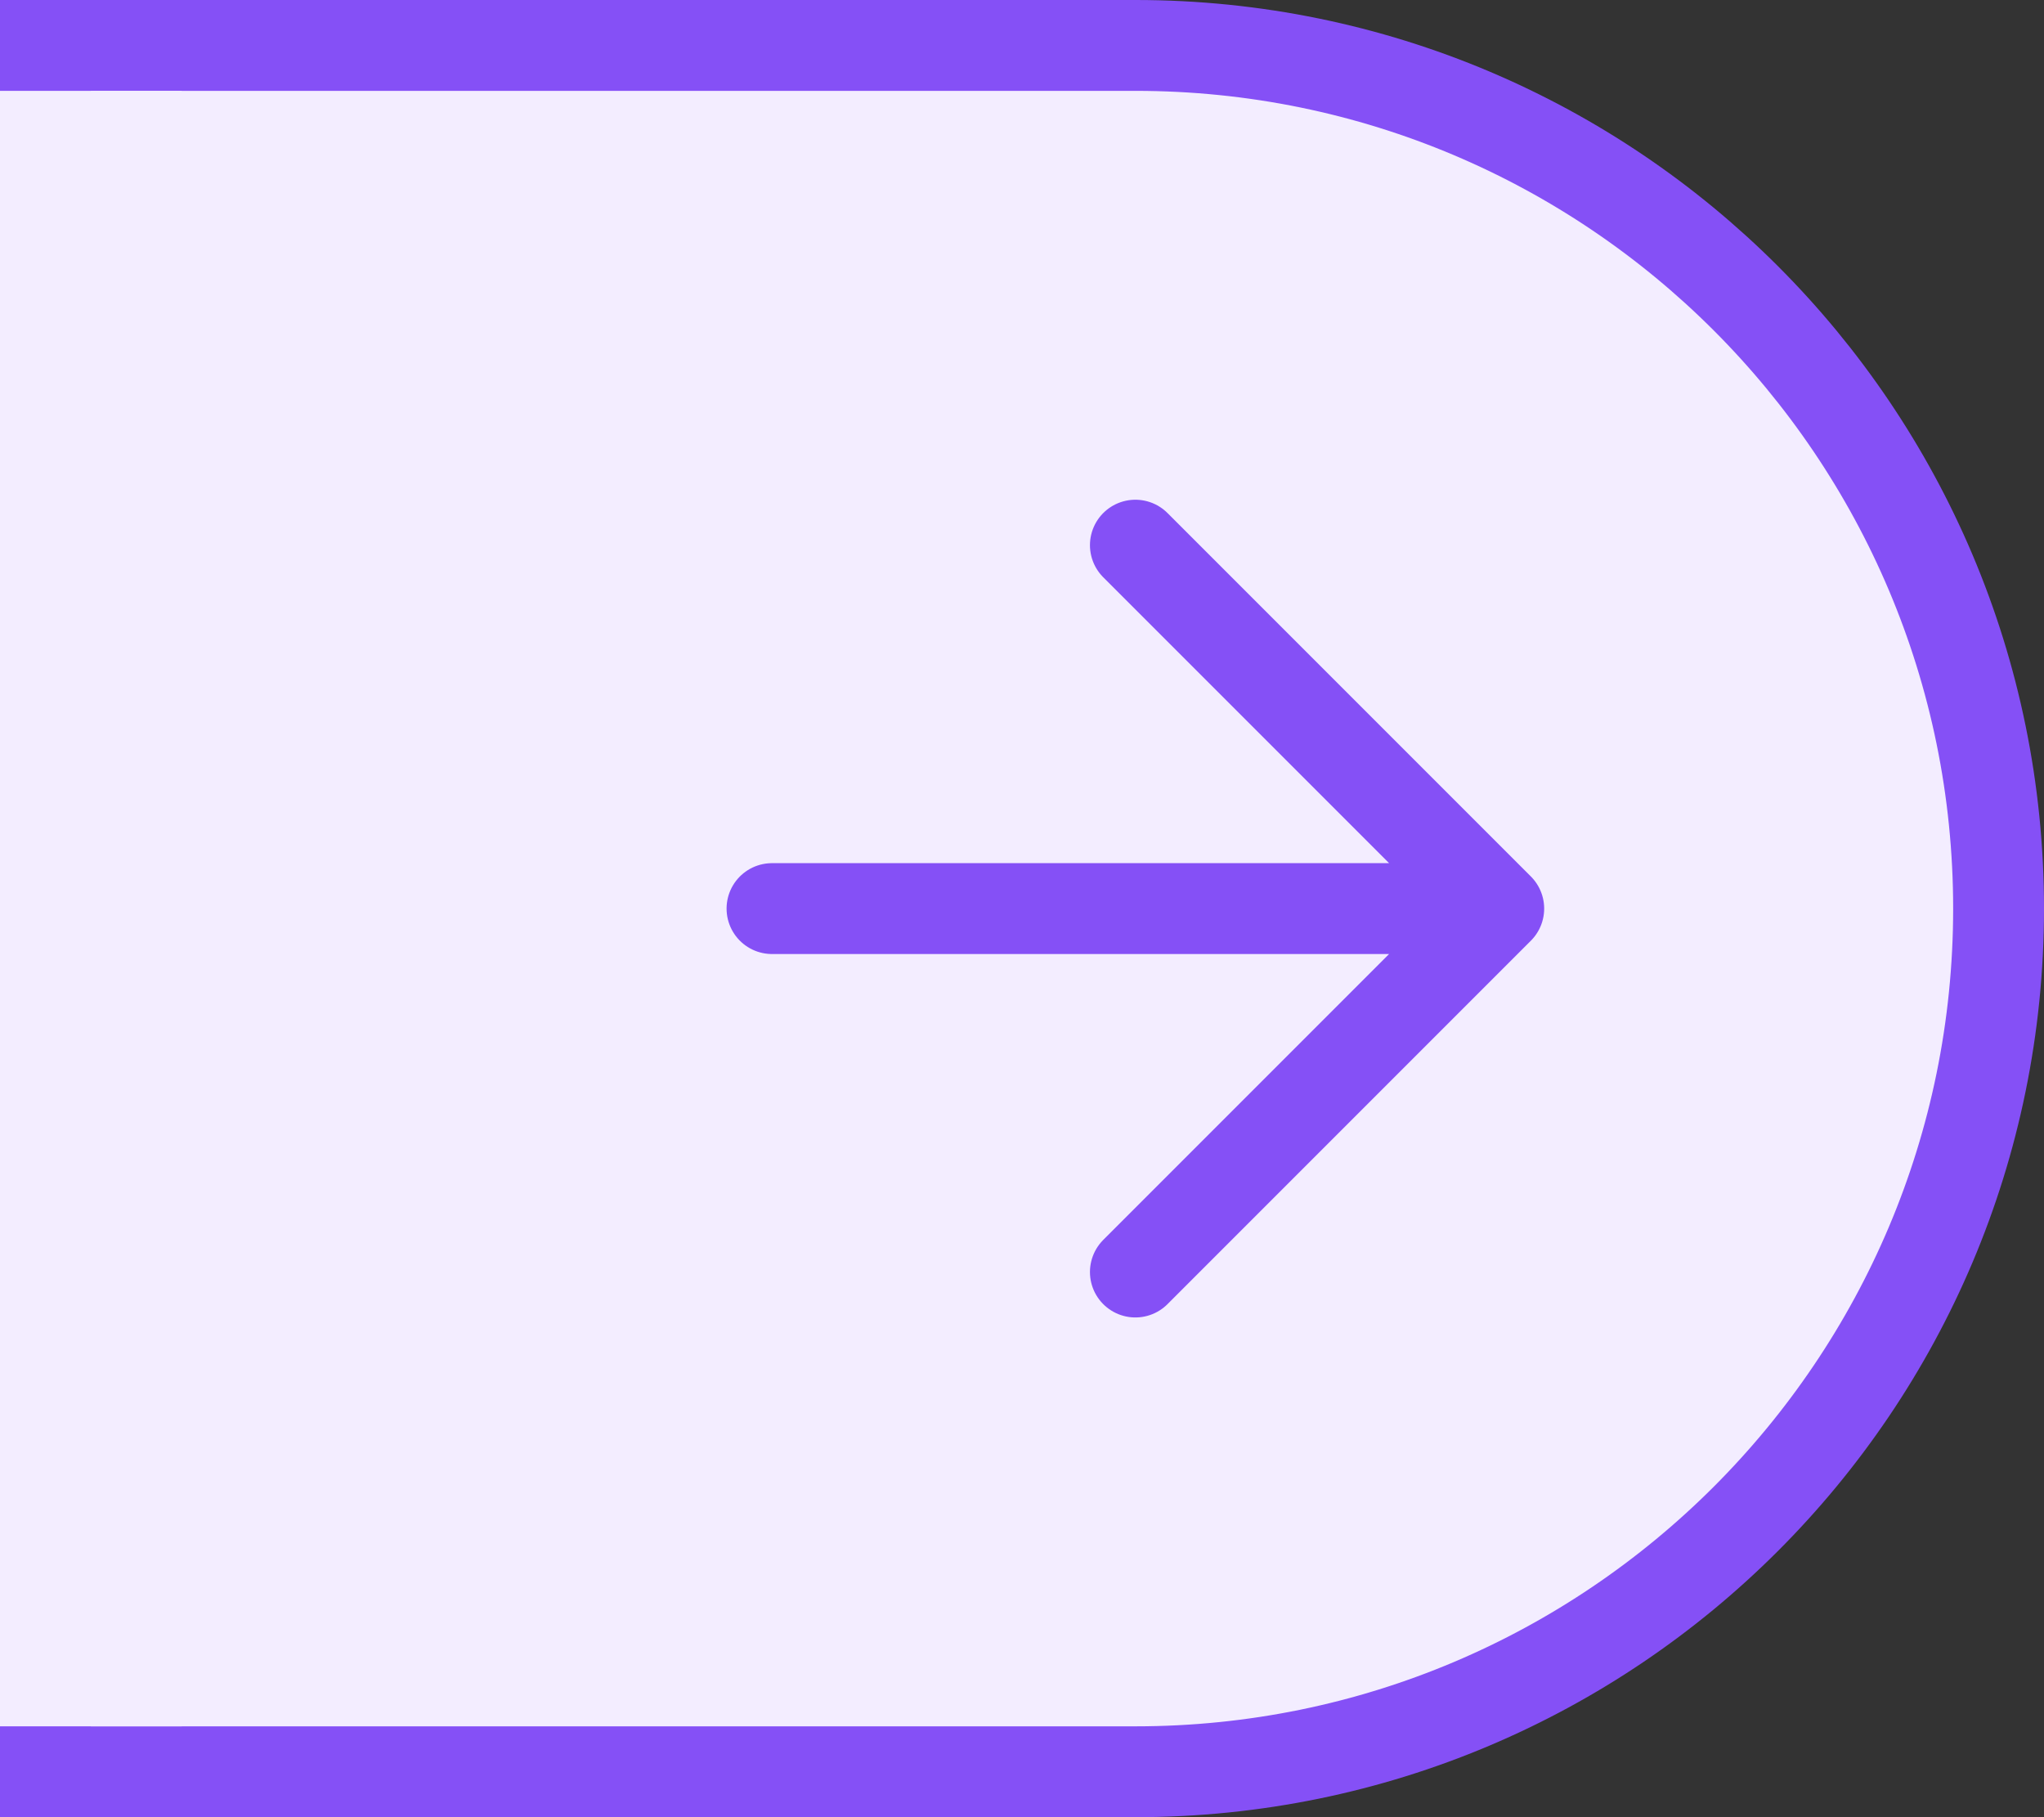
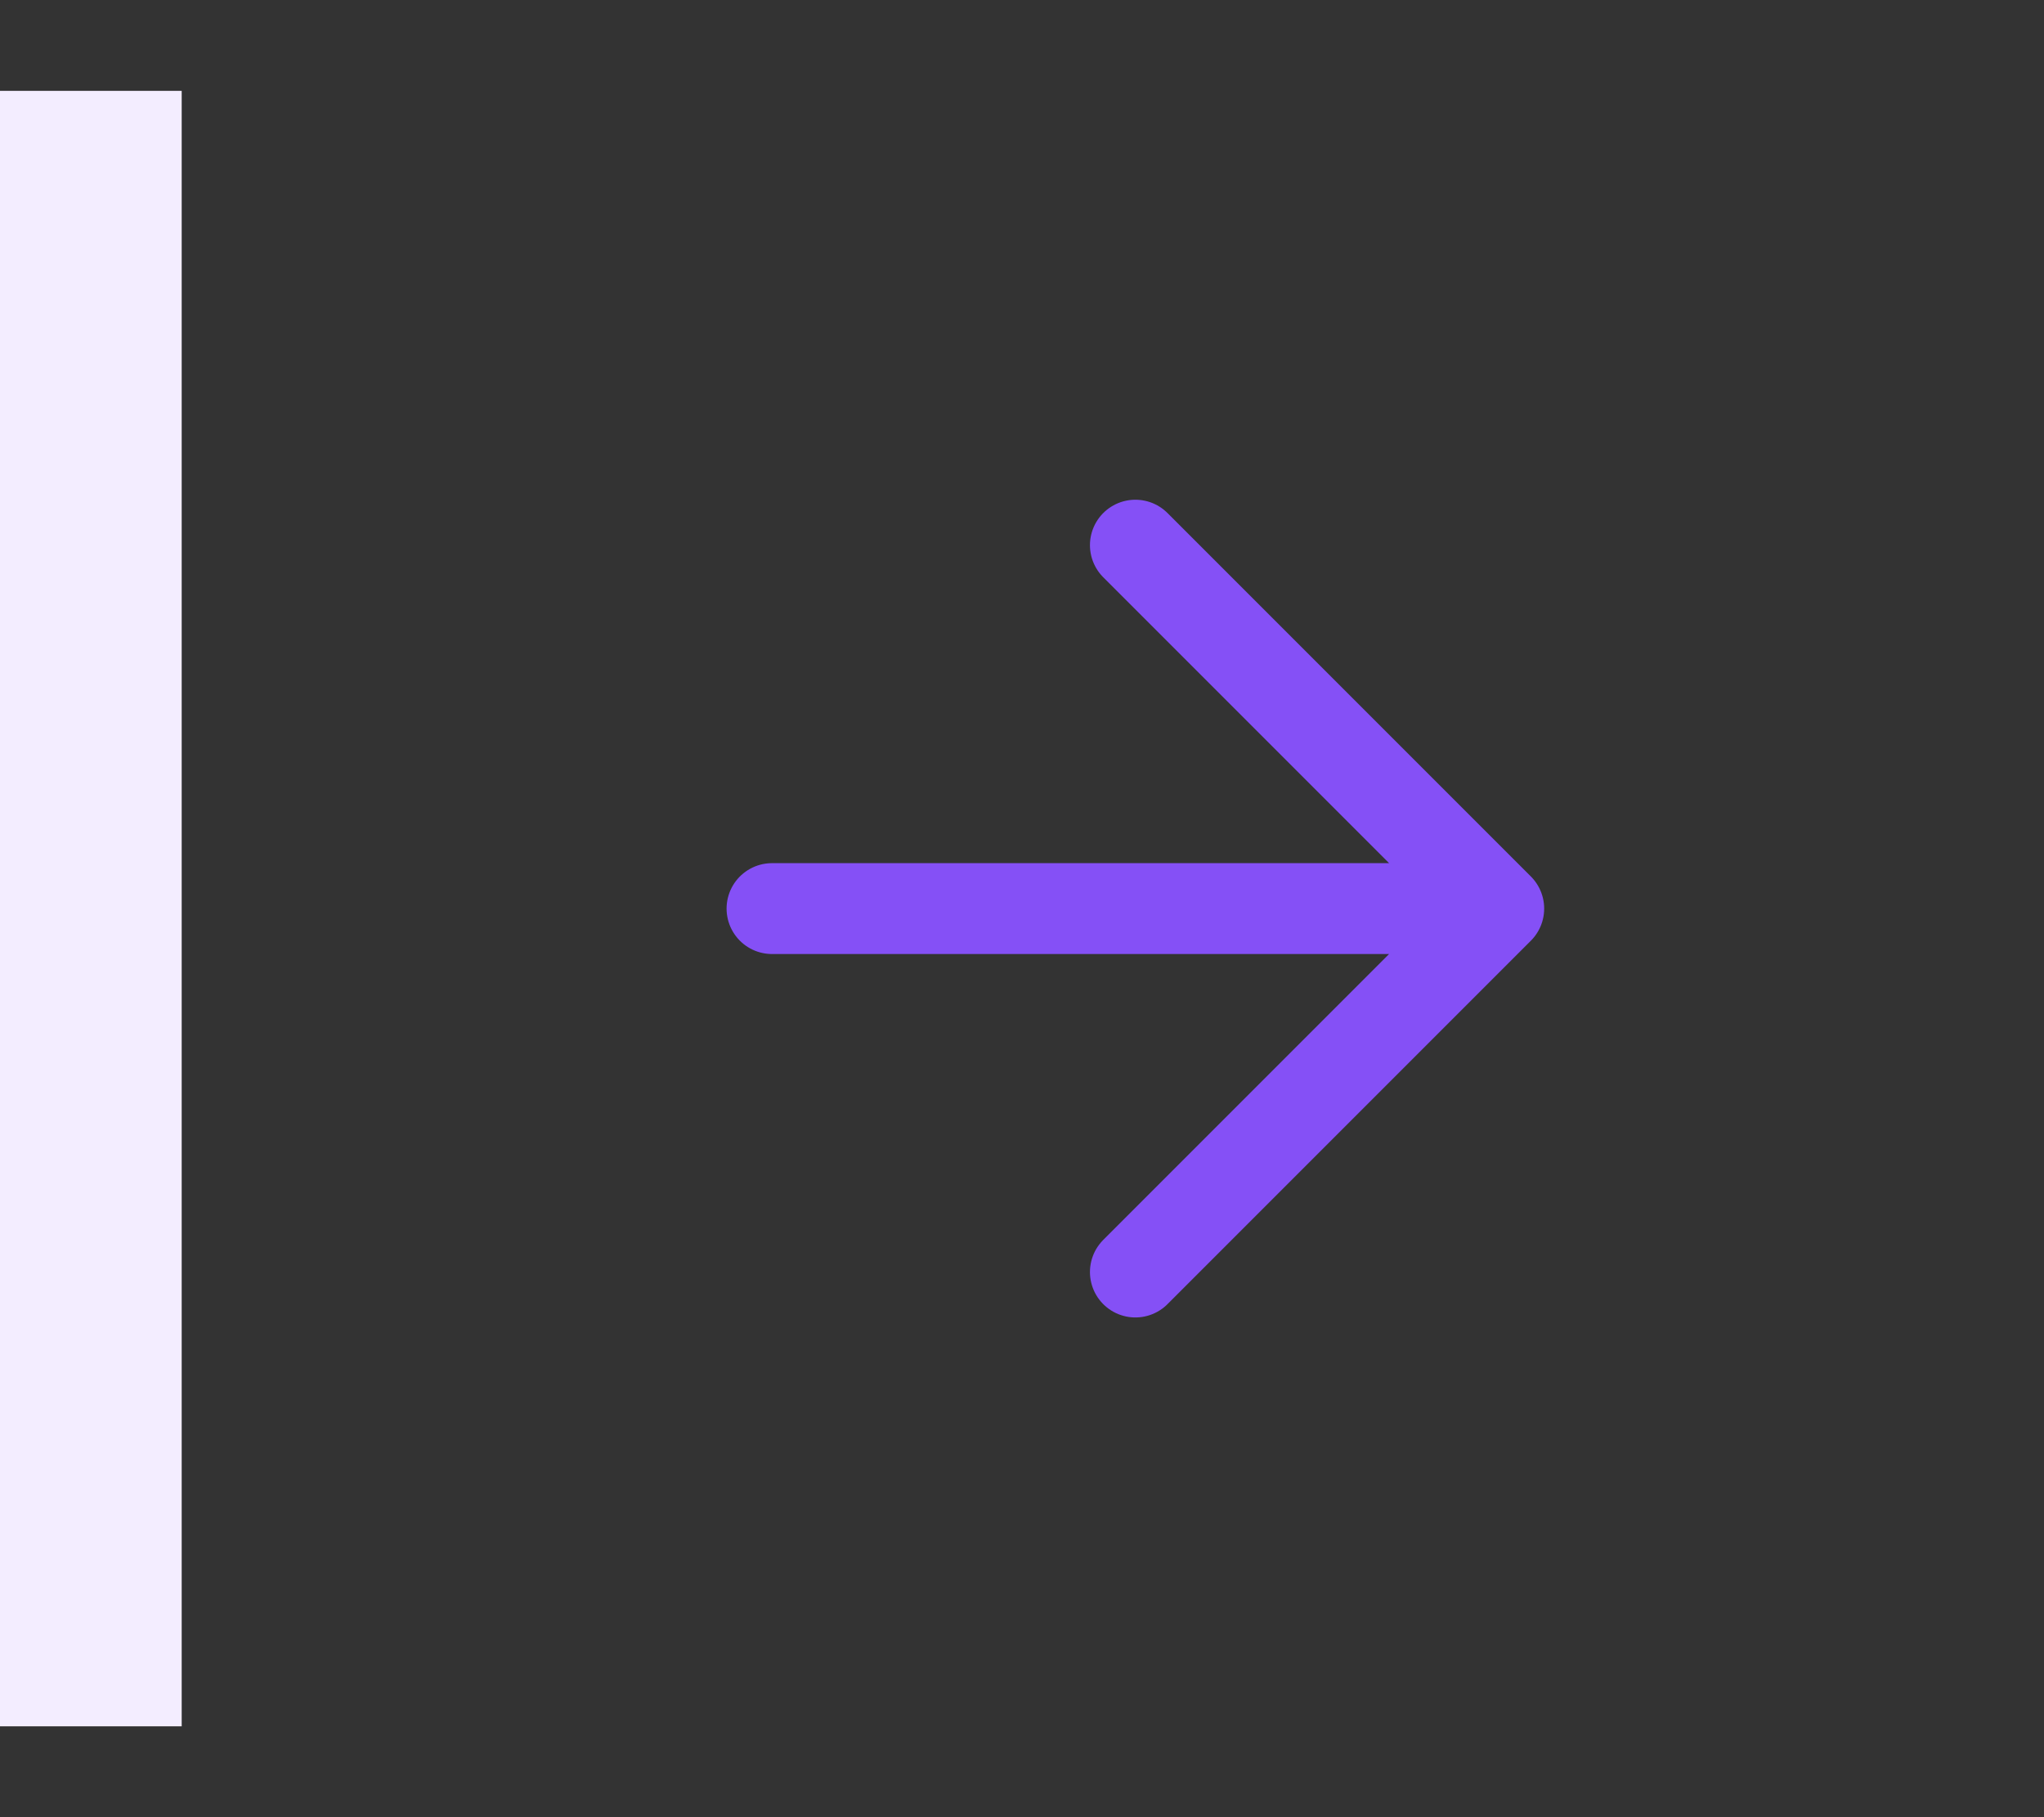
<svg xmlns="http://www.w3.org/2000/svg" width="45" height="40" viewBox="0 0 45 40" fill="none">
  <rect x="0" y="0" width="45" height="40" fill="#333333" stroke="none" />
-   <path d="M25 39L1 39L1 1L25 1C35.493 1 44 9.507 44 20C44 30.493 35.493 39 25 39Z" fill="#F3EDFF" stroke="#8550F6" stroke-width="2" />
  <path d="M24.996 28L32.996 20M32.996 20L24.996 12M32.996 20H16.996" stroke="#8550F6" stroke-width="2" stroke-linecap="round" stroke-linejoin="round" />
  <rect y="2" width="4" height="36" fill="#F3EDFF" />
</svg>